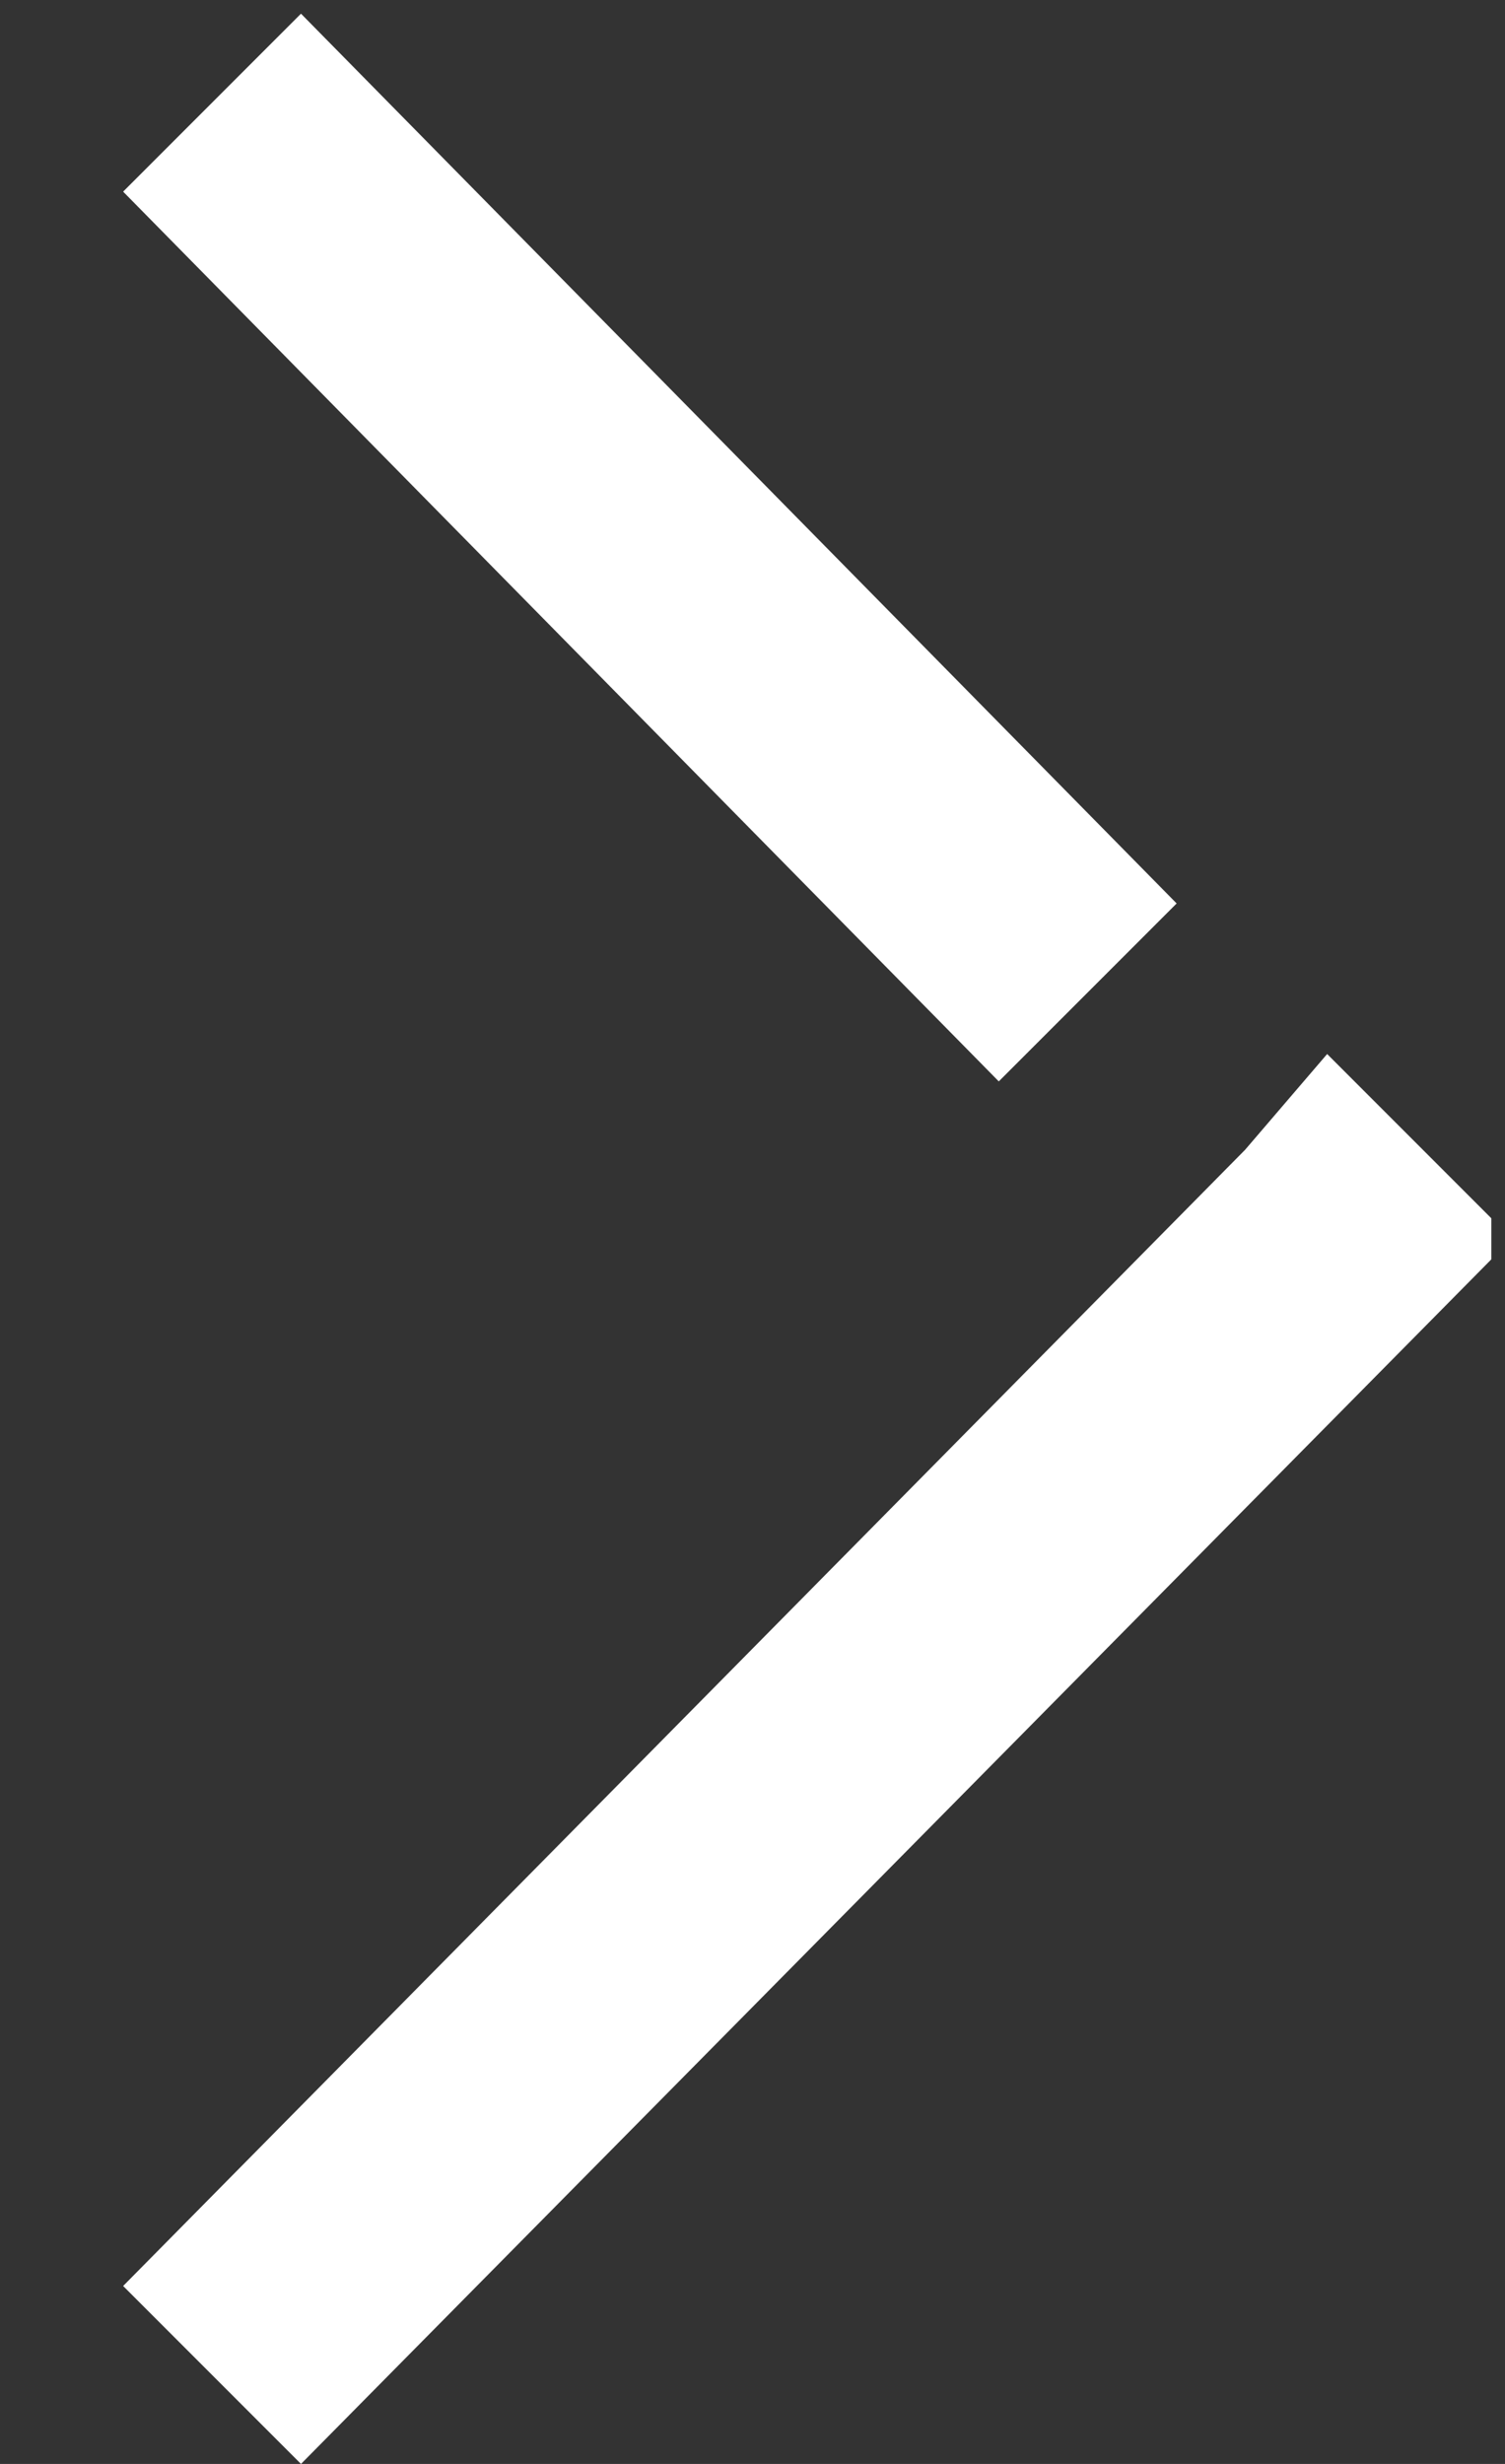
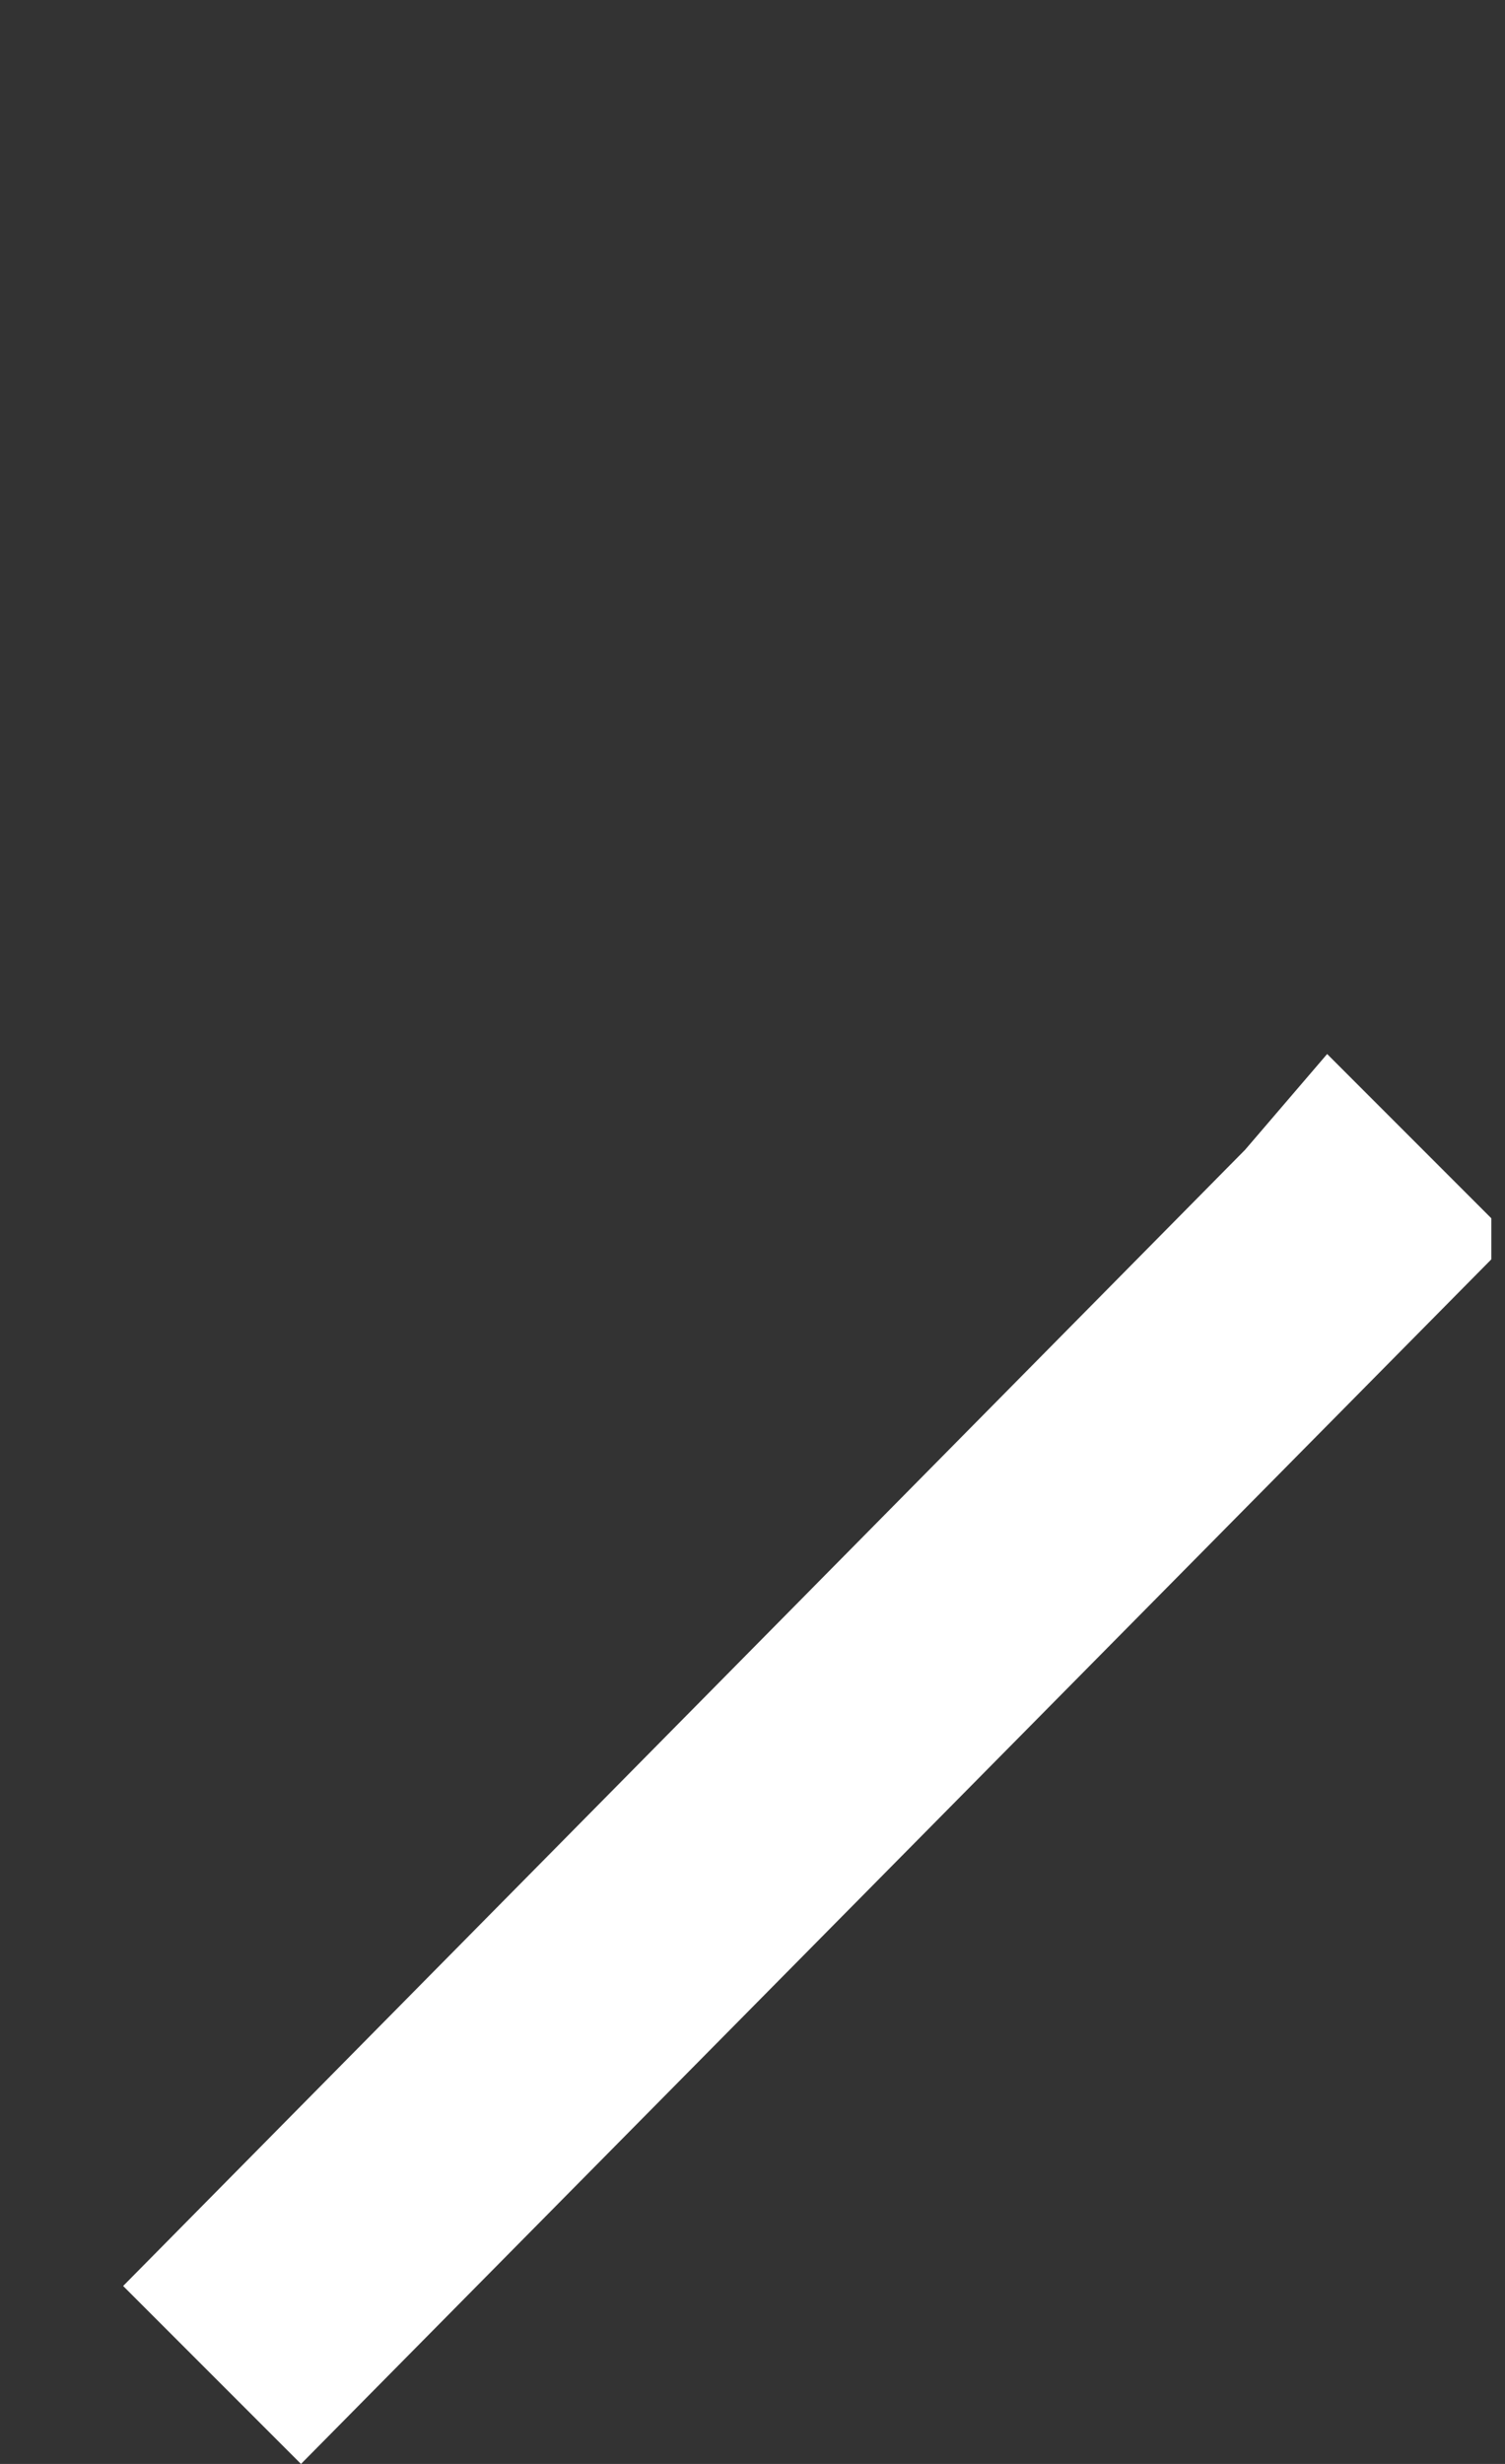
<svg xmlns="http://www.w3.org/2000/svg" version="1.1" id="Layer_1" x="0px" y="0px" viewBox="0 0 11 18" style="enable-background:new 0 0 11 18;" xml:space="preserve">
  <rect x="0" y="0" width="11" height="18" fill="#333333" stroke="none" />
  <style type="text/css">
	.st0{fill:#FFFFFF;}
</style>
  <g>
-     <polygon class="st0" points="8.6,6.6 2.2,0.1 0.9,1.4 7.3,7.9  " />
    <polygon class="st0" points="9.7,7.7 9.1,8.4 9.1,8.4 0.9,16.7 2.2,18 10.9,9.2 10.9,8.9  " />
  </g>
</svg>